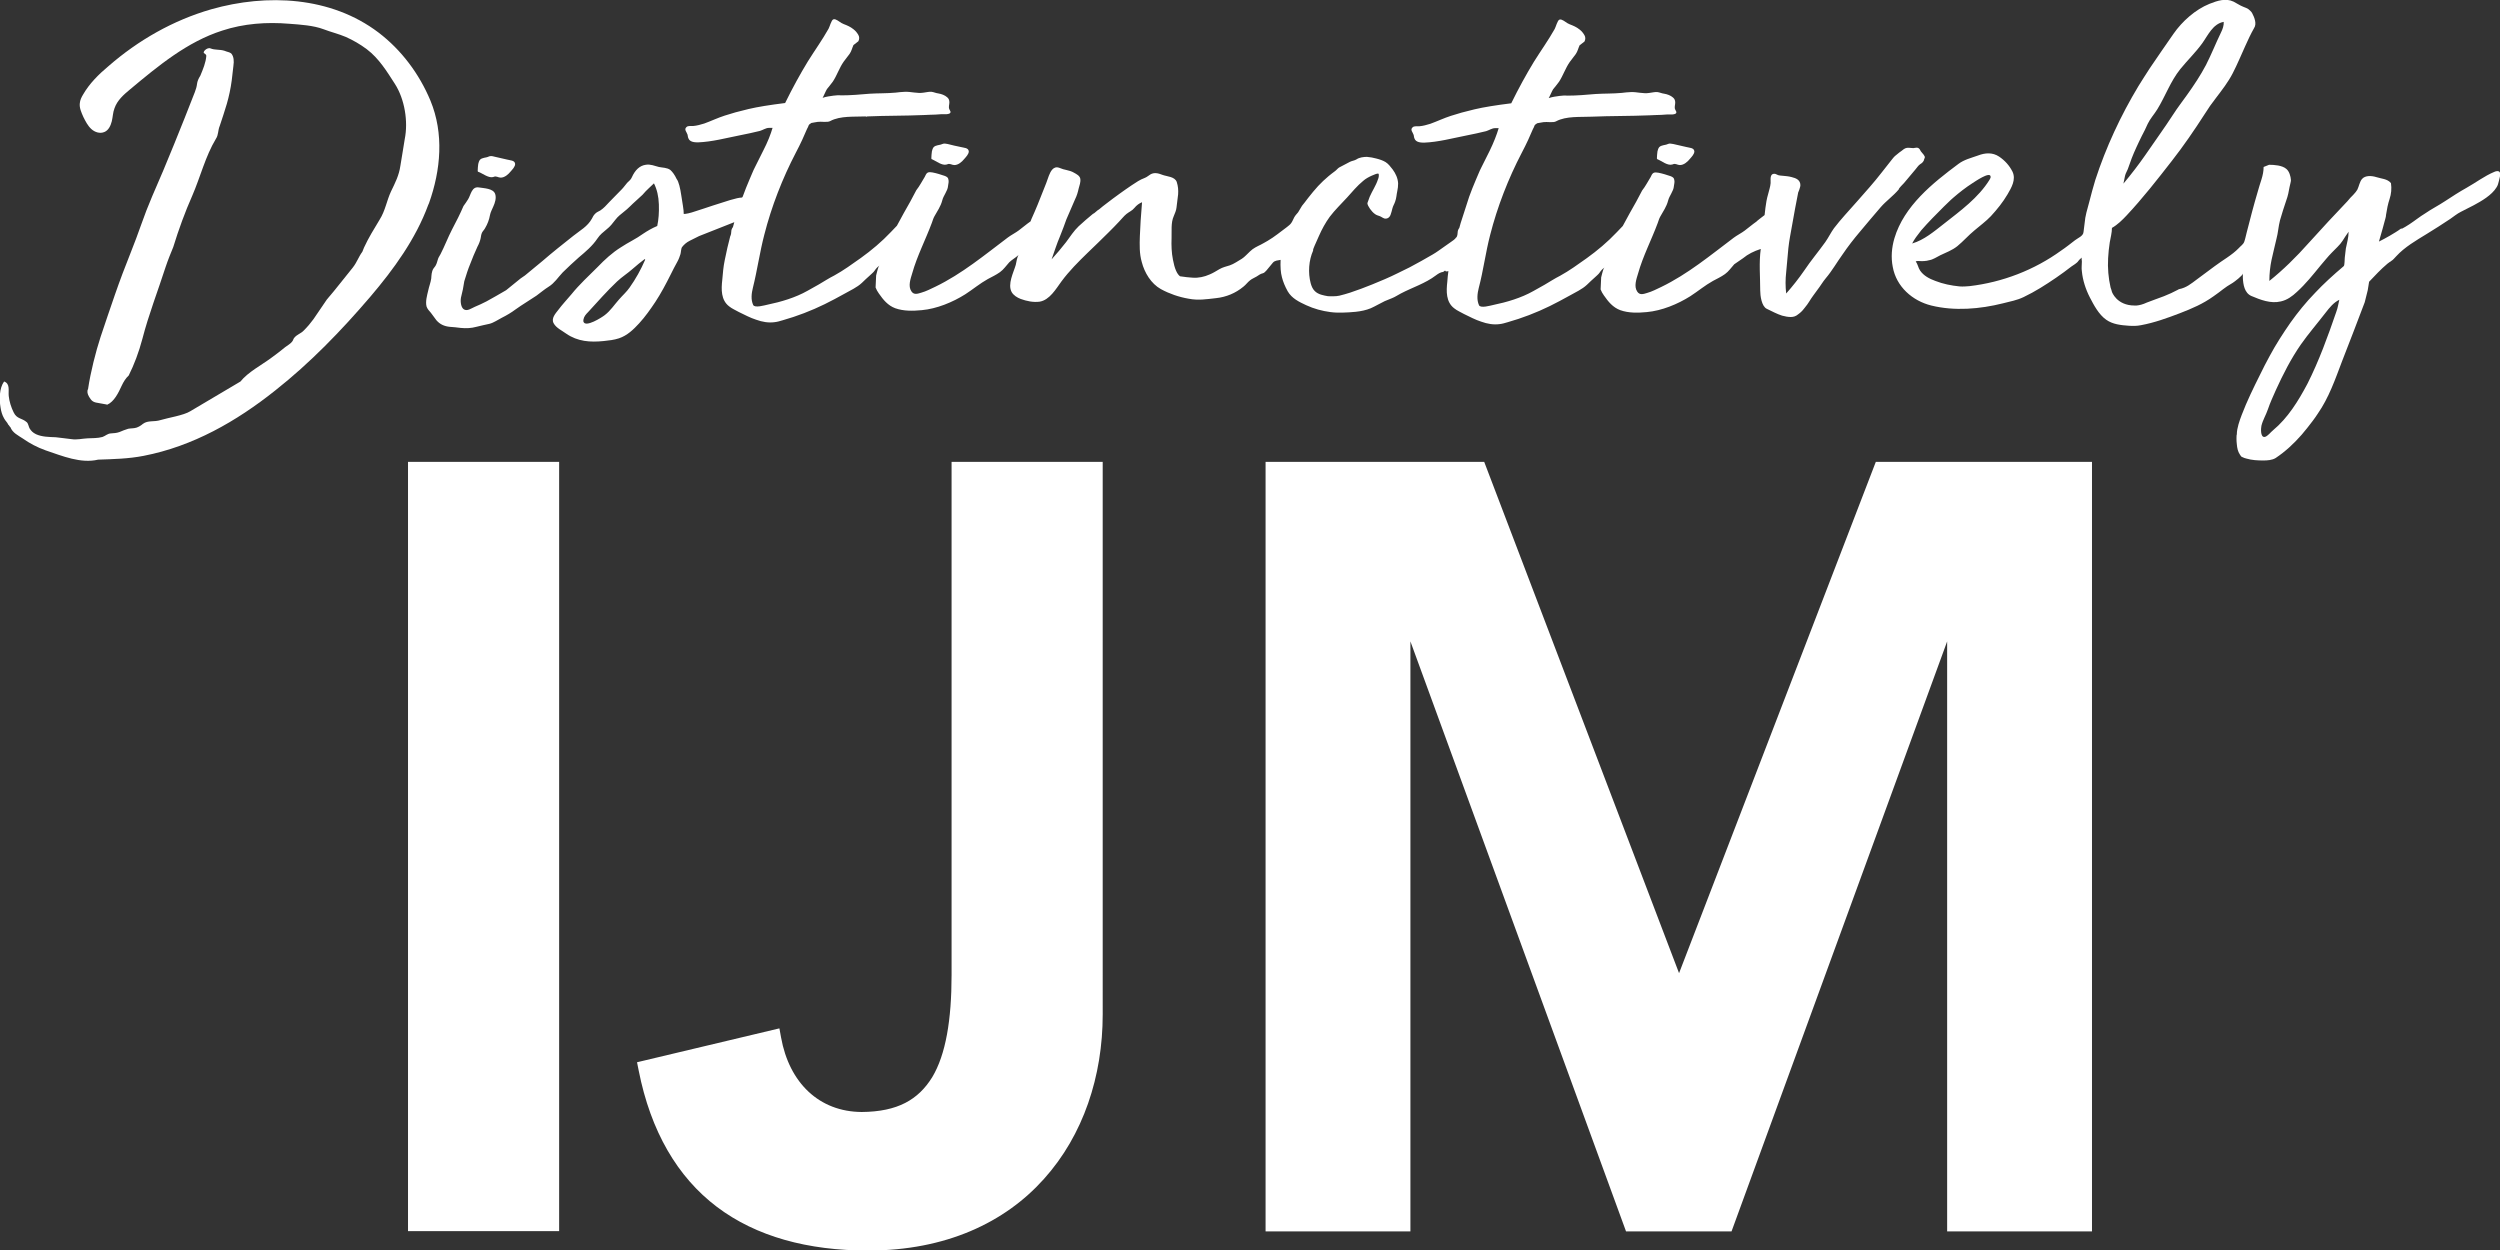
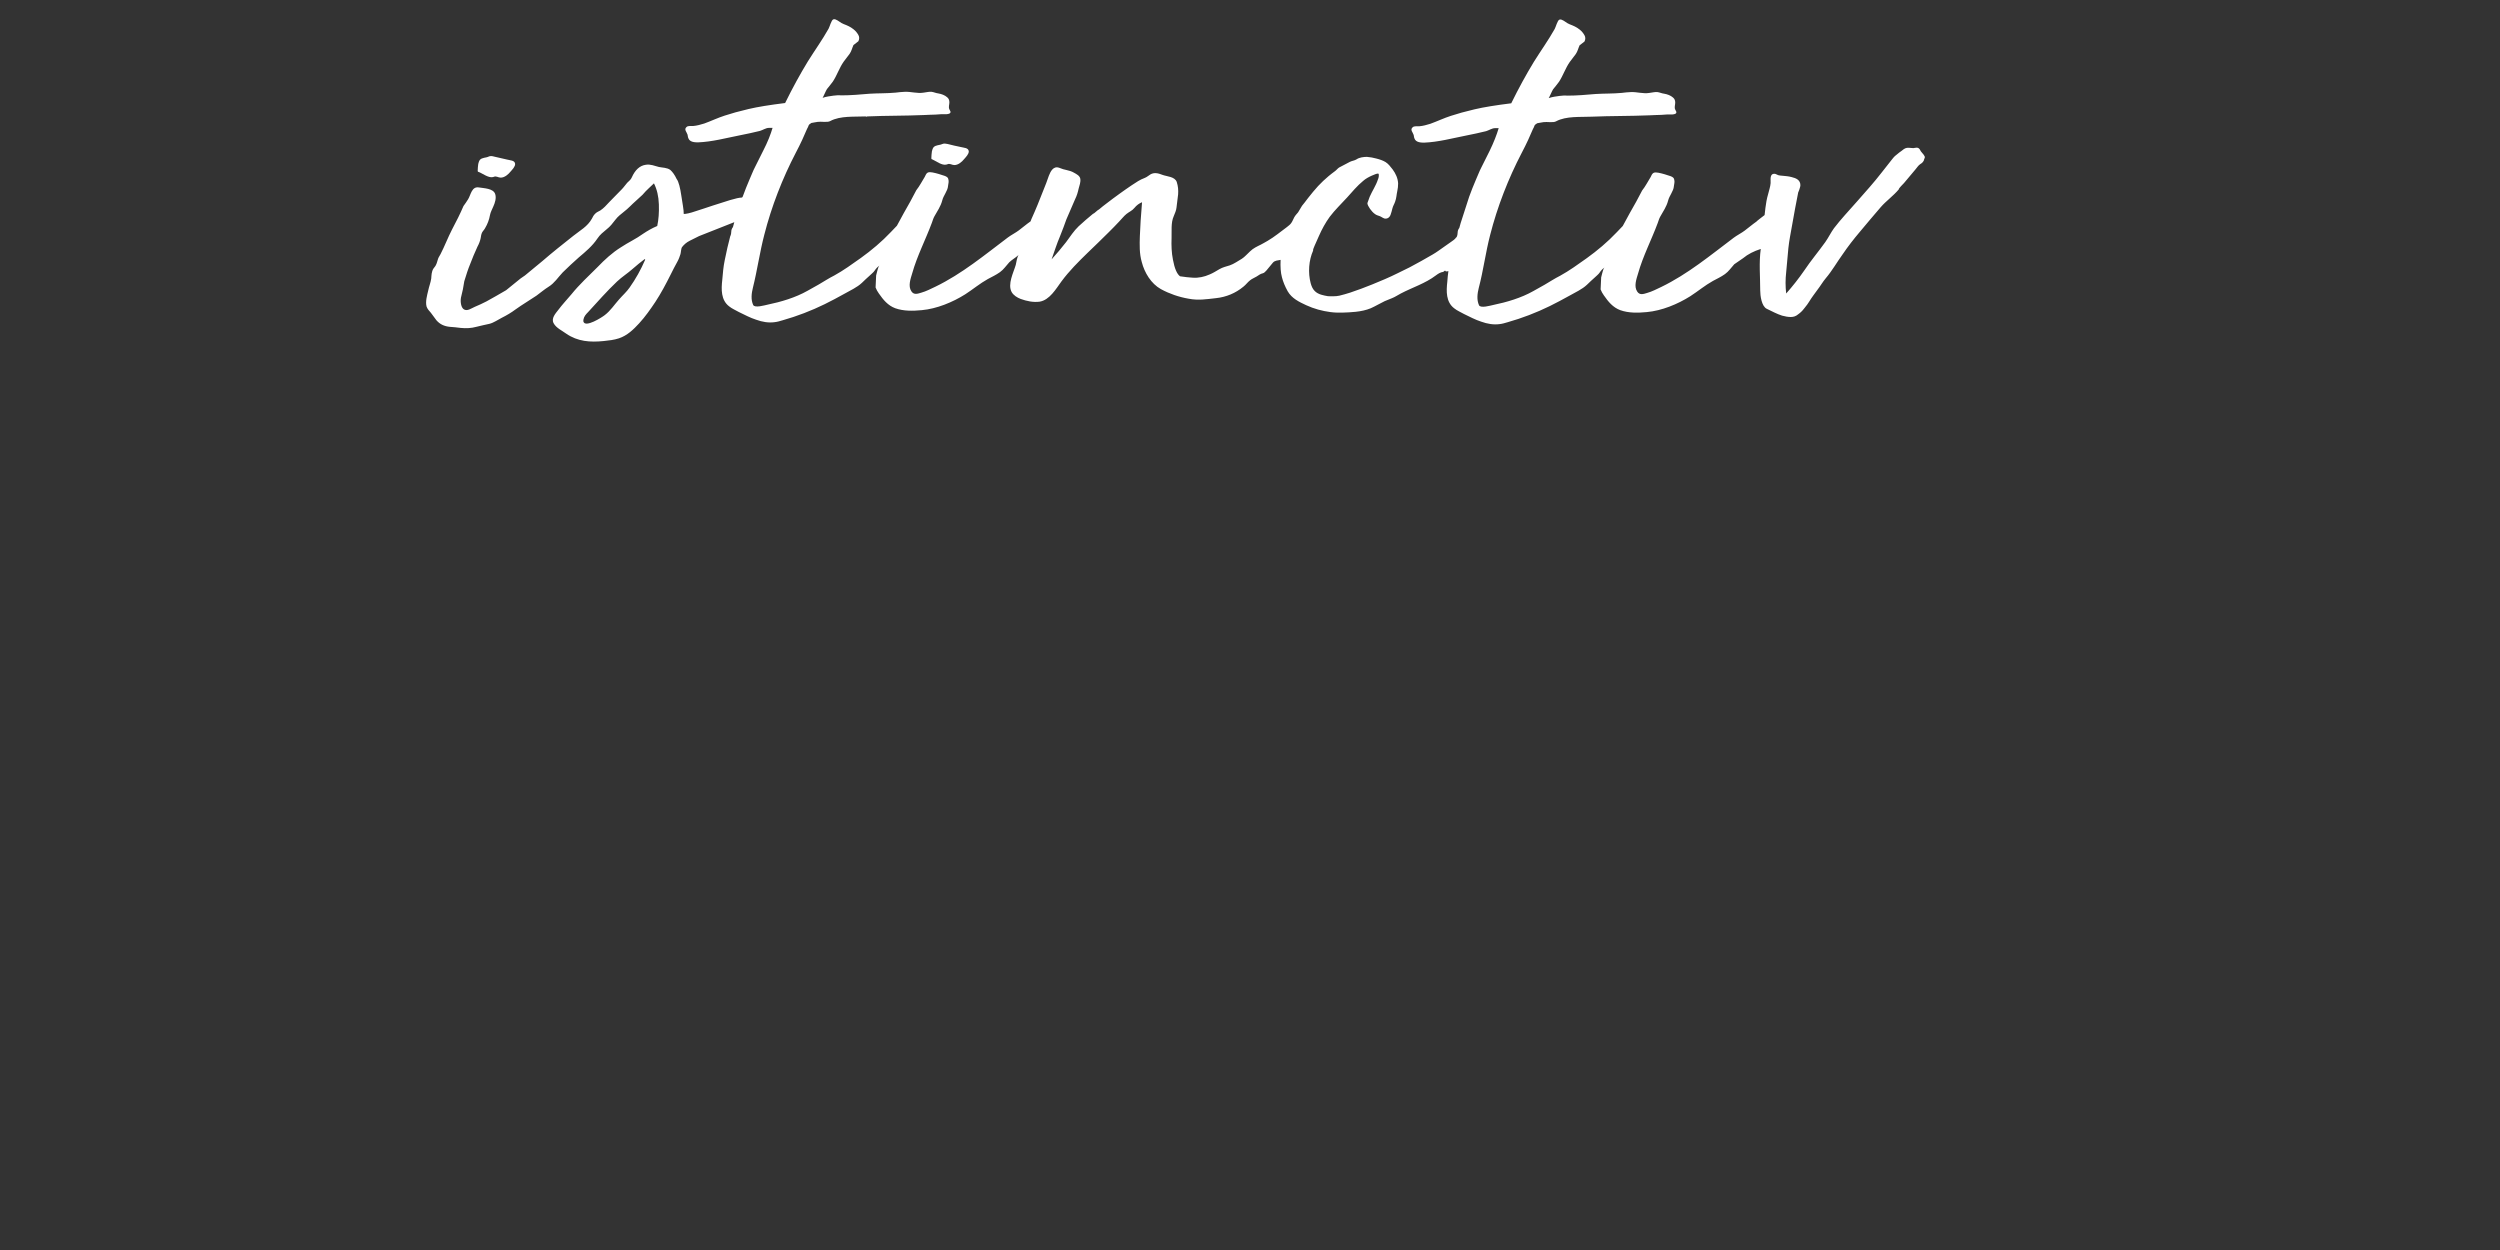
<svg xmlns="http://www.w3.org/2000/svg" version="1.1" id="Layer_1" x="0px" y="0px" viewBox="0 0 91.48 45.75" style="enable-background:new 0 0 91.48 45.75;" xml:space="preserve">
  <rect x="0" y="0" width="91.48" height="45.75" fill="#333333" stroke="none" />
  <style type="text/css">
	.st0{fill:#FFFFFF;}
</style>
  <g>
-     <path class="st0" d="M68.64,16.9l-7.2,18.71L54.31,16.9h-8v28.16h5.3V23.47l7.89,21.59h3.86l7.89-21.59v21.59h5.3V16.9H68.64z    M34.82,35.68c0,1.63-0.21,2.91-0.71,3.74c-0.51,0.82-1.26,1.26-2.58,1.27c-1.55-0.01-2.65-1.06-2.95-2.73l-0.06-0.33l-5.21,1.24   l0.06,0.3c0.44,2.23,1.42,3.9,2.86,4.99c1.44,1.09,3.33,1.6,5.53,1.6h0.01c2.83,0,5-1.02,6.43-2.62c1.44-1.6,2.15-3.76,2.15-6.02   V16.9h-5.53V35.68z M14.93,45.05h5.53V16.9h-5.53V45.05z" />
    <g>
-       <path class="st0" d="M91.47,6.3c-0.04-0.06-0.14-0.04-0.2-0.01c-0.36,0.15-0.67,0.39-1.01,0.58c-0.27,0.15-0.53,0.32-0.79,0.49    c-0.24,0.16-0.5,0.29-0.73,0.45c-0.2,0.12-0.38,0.27-0.58,0.4c-0.11,0.07-0.19,0.12-0.27,0.16c0-0.01-0.01-0.01-0.04,0    c-0.12,0.09-0.26,0.17-0.41,0.26c-0.14,0.08-0.27,0.15-0.39,0.21c0.05-0.17,0.1-0.34,0.14-0.49c0.03-0.1,0.05-0.19,0.07-0.26    c0.01-0.02,0.01-0.05,0.02-0.07c0.02-0.07,0.03-0.12,0.03-0.16c0.03-0.2,0.07-0.4,0.13-0.58c0.06-0.18,0.08-0.38,0.05-0.58    c-0.13-0.16-0.36-0.16-0.54-0.22c-0.16-0.05-0.4-0.07-0.52,0.07c-0.09,0.11-0.11,0.27-0.17,0.39c-0.03,0.05-0.08,0.12-0.15,0.19    c-0.07,0.07-0.15,0.15-0.21,0.23c-0.47,0.49-0.94,1-1.41,1.52c-0.47,0.53-0.95,1-1.45,1.4c0-0.27,0.03-0.53,0.08-0.77    c0.05-0.24,0.12-0.5,0.18-0.77c0.06-0.22,0.07-0.45,0.13-0.68c0.07-0.25,0.15-0.49,0.23-0.73c0.06-0.16,0.09-0.32,0.12-0.49    c0.01-0.07,0.05-0.18,0.05-0.25c-0.01-0.14-0.06-0.32-0.17-0.41c-0.15-0.13-0.44-0.15-0.63-0.15l-0.2,0.08    c0,0.15-0.03,0.3-0.08,0.46c-0.05,0.16-0.1,0.31-0.14,0.46c-0.14,0.47-0.27,0.97-0.4,1.48c-0.03,0.11-0.05,0.23-0.09,0.34    c-0.04,0.1-0.13,0.15-0.2,0.23c-0.25,0.26-0.59,0.44-0.88,0.66c-0.22,0.16-0.44,0.33-0.66,0.49c-0.2,0.15-0.38,0.3-0.64,0.35    c-0.01,0-0.03,0.01-0.04,0.02c-0.17,0.09-0.34,0.17-0.52,0.24c-0.2,0.07-0.4,0.15-0.62,0.23c-0.15,0.07-0.27,0.1-0.38,0.11    c-0.02,0-0.04,0-0.07,0c-0.66,0-0.83-0.5-0.83-0.5c-0.01-0.05-0.03-0.1-0.05-0.16c-0.08-0.35-0.11-0.71-0.09-1.07    c0.01-0.19,0.03-0.39,0.06-0.58c0.03-0.18,0.08-0.35,0.08-0.53c0.21-0.12,0.38-0.29,0.54-0.46c0.59-0.63,1.12-1.31,1.65-1.99    c0.43-0.55,0.82-1.12,1.2-1.71c0.13-0.21,0.27-0.41,0.42-0.6c0.22-0.29,0.44-0.57,0.61-0.9c0.17-0.33,0.31-0.67,0.46-1    c0.1-0.22,0.2-0.44,0.32-0.65c0.11-0.16,0.01-0.4-0.07-0.55c-0.03-0.06-0.09-0.1-0.13-0.14c-0.05-0.04-0.12-0.06-0.19-0.09    c-0.13-0.05-0.24-0.13-0.36-0.19c-0.29-0.14-0.6-0.03-0.88,0.08c-0.52,0.21-1,0.64-1.32,1.1c-0.28,0.41-0.58,0.83-0.86,1.25    c-0.14,0.22-0.28,0.43-0.42,0.66c-0.65,1.08-1.19,2.24-1.58,3.44c-0.08,0.26-0.15,0.53-0.22,0.8c-0.07,0.26-0.15,0.51-0.17,0.78    c-0.01,0.11-0.03,0.21-0.04,0.32c-0.01,0.15-0.21,0.22-0.31,0.3c-0.17,0.13-0.33,0.26-0.51,0.38c-0.98,0.71-2.15,1.16-3.35,1.3    c-0.12,0.01-0.24,0.02-0.37,0.01c-0.3-0.03-0.6-0.09-0.88-0.2c-0.22-0.08-0.43-0.19-0.56-0.38c-0.07-0.1-0.08-0.23-0.16-0.33    c0.03-0.02,0.06-0.02,0.1-0.02c0.13,0.01,0.27,0.01,0.4-0.03C70.73,9.5,70.86,9.41,71,9.34c0.21-0.1,0.43-0.18,0.62-0.33    c0.22-0.18,0.41-0.4,0.63-0.58c0.2-0.17,0.42-0.33,0.6-0.52c0.23-0.25,0.44-0.51,0.61-0.8c0.14-0.24,0.32-0.54,0.18-0.83    c-0.11-0.22-0.28-0.41-0.49-0.55c-0.24-0.16-0.51-0.14-0.77-0.04c-0.25,0.09-0.51,0.15-0.72,0.31c-0.94,0.7-1.99,1.54-2.34,2.72    c-0.1,0.34-0.13,0.7-0.06,1.05c0.13,0.72,0.72,1.24,1.41,1.41c0.85,0.21,1.78,0.13,2.62-0.08c0.27-0.07,0.51-0.11,0.76-0.23    c0.42-0.2,0.81-0.45,1.19-0.71c0.19-0.13,0.38-0.27,0.56-0.41c0.06-0.04,0.21-0.13,0.25-0.2c0.01-0.02,0.06-0.07,0.13-0.13    c-0.02,0.01,0,0.13,0,0.15c0,0.12-0.02,0.24,0,0.36c0.03,0.32,0.14,0.66,0.29,0.95c0.15,0.29,0.33,0.63,0.6,0.82    c0.24,0.17,0.54,0.2,0.83,0.22c0.15,0.01,0.29,0.01,0.44-0.02c0.49-0.09,0.96-0.26,1.43-0.44c0.44-0.17,0.84-0.34,1.23-0.62    c0.32-0.22,0.37-0.3,0.7-0.49c0.05-0.03,0.37-0.27,0.37-0.34c0,0.05,0,0.1,0,0.15c0.01,0.25,0.06,0.56,0.31,0.67    c0.33,0.14,0.71,0.29,1.08,0.2c0.23-0.05,0.42-0.19,0.59-0.35c0.32-0.29,0.59-0.63,0.86-0.96c0.14-0.16,0.27-0.33,0.42-0.48    c0.13-0.14,0.29-0.27,0.39-0.43c0.07-0.11,0.14-0.22,0.22-0.33c0,0.21-0.06,0.41-0.1,0.61c-0.02,0.11-0.02,0.22-0.04,0.34    c-0.01,0.06,0,0.28-0.04,0.31c-0.39,0.33-0.74,0.65-1.04,0.97c-0.34,0.35-0.64,0.72-0.91,1.1c-0.27,0.39-0.53,0.79-0.76,1.22    c-0.12,0.22-0.24,0.45-0.35,0.68c-0.24,0.48-0.48,0.97-0.67,1.47c-0.08,0.21-0.18,0.49-0.18,0.71l-0.01,0.05    c0,0-0.01,0.18,0.01,0.32c0.01,0.13,0.04,0.27,0.11,0.37c0.02,0.02,0.02,0.04,0.04,0.06c0.01,0.02,0.04,0.03,0.06,0.04    c0.04,0.02,0.09,0.04,0.14,0.05c0.2,0.06,0.42,0.07,0.62,0.07c0.14,0,0.32-0.01,0.45-0.09c0.36-0.24,0.67-0.53,0.95-0.85    c0.14-0.16,0.27-0.33,0.4-0.5c0.07-0.09,0.13-0.18,0.19-0.27c0.41-0.59,0.64-1.26,0.89-1.92c0.28-0.72,0.56-1.44,0.83-2.16    l0.11-0.44l0.05-0.31c0.22-0.23,0.42-0.45,0.67-0.66c0.03-0.02,0.05-0.04,0.08-0.06c0.02-0.01,0.04-0.02,0.06-0.04    c0.07-0.04,0.12-0.11,0.18-0.17c0.31-0.34,0.73-0.58,1.12-0.82c0.29-0.18,0.58-0.36,0.86-0.55c0.13-0.09,0.25-0.19,0.39-0.26    c0.16-0.08,0.32-0.16,0.47-0.24c0.28-0.15,0.66-0.37,0.83-0.65c0.05-0.07,0.07-0.16,0.09-0.24c0.01-0.06,0.03-0.11,0.04-0.17    c0.01-0.02,0.01-0.04,0.02-0.07C91.48,6.39,91.49,6.34,91.47,6.3z M77.76,6.43c0.02-0.09,0.07-0.16,0.1-0.24    c0.09-0.27,0.19-0.53,0.31-0.79c0.07-0.14,0.13-0.29,0.2-0.42c0.08-0.15,0.15-0.29,0.22-0.45c0.09-0.19,0.24-0.35,0.35-0.53    c0.3-0.49,0.48-1.02,0.84-1.47c0.26-0.32,0.56-0.61,0.8-0.94c0.21-0.29,0.39-0.72,0.79-0.79c0.01,0.13-0.04,0.27-0.1,0.39    c-0.19,0.39-0.35,0.8-0.55,1.19c-0.2,0.38-0.44,0.74-0.69,1.09c-0.17,0.24-0.35,0.47-0.51,0.72c-0.33,0.51-0.69,1-1.03,1.5    c-0.23,0.33-0.49,0.67-0.79,1.03C77.72,6.62,77.74,6.53,77.76,6.43z M70.27,8.47c0.01-0.01,0.02-0.03,0.03-0.04    c0.26-0.3,0.55-0.59,0.83-0.87c0.12-0.11,0.23-0.23,0.35-0.33c0.22-0.19,0.45-0.37,0.7-0.53c0.08-0.05,0.64-0.44,0.66-0.24    c0.01,0.04-0.02,0.08-0.04,0.12c-0.41,0.66-1.06,1.13-1.67,1.61c-0.36,0.28-0.72,0.59-1.16,0.72C70.05,8.75,70.16,8.61,70.27,8.47    z M85.49,11.41c-0.31,0.9-0.63,1.79-1.06,2.64c-0.33,0.62-0.71,1.24-1.25,1.69c-0.07,0.05-0.23,0.26-0.33,0.25    c-0.14-0.01-0.12-0.31-0.1-0.41c0.05-0.21,0.17-0.4,0.24-0.61c0.08-0.24,0.19-0.47,0.29-0.7c0.26-0.57,0.55-1.14,0.91-1.66    c0.28-0.4,0.61-0.78,0.91-1.17c0.14-0.18,0.29-0.37,0.5-0.47C85.56,11.13,85.55,11.25,85.49,11.41z" />
      <g>
-         <path class="st0" d="M15.7,7.43c0.43-1.21,0.55-2.54,0.05-3.75c-0.41-0.98-1.06-1.85-1.9-2.49c-1.74-1.32-4.08-1.43-6.12-0.85     c-1.39,0.4-2.67,1.13-3.76,2.08C3.61,2.72,3.27,3.06,3.04,3.46c-0.06,0.1-0.11,0.2-0.12,0.32C2.9,3.95,2.98,4.12,3.05,4.28     C3.13,4.44,3.21,4.6,3.34,4.72C3.47,4.84,3.66,4.9,3.82,4.83C3.97,4.77,4.05,4.6,4.09,4.44c0.04-0.16,0.04-0.33,0.1-0.48     c0.1-0.29,0.34-0.5,0.57-0.69c1.03-0.86,2.09-1.74,3.37-2.15c0.79-0.26,1.63-0.32,2.46-0.25c0.4,0.03,0.88,0.06,1.25,0.2     c0.26,0.1,0.55,0.17,0.81,0.28c0.27,0.12,0.53,0.27,0.77,0.45c0.45,0.34,0.74,0.82,1.03,1.27c0.36,0.56,0.49,1.38,0.36,2.02     c-0.06,0.33-0.1,0.66-0.16,0.98C14.6,6.42,14.46,6.69,14.31,7c-0.16,0.34-0.21,0.71-0.42,1.04c-0.2,0.33-0.41,0.67-0.57,1.02     l-0.06,0.15c-0.14,0.19-0.2,0.39-0.35,0.58c-0.32,0.39-0.62,0.79-0.95,1.17l-0.49,0.72c-0.11,0.15-0.22,0.28-0.35,0.41     c-0.11,0.12-0.25,0.14-0.36,0.28c-0.03,0.04-0.03,0.08-0.07,0.13c-0.06,0.08-0.17,0.14-0.25,0.2c-0.17,0.14-0.34,0.27-0.52,0.4     c-0.35,0.26-0.85,0.52-1.12,0.86l-1.84,1.09c-0.24,0.15-0.82,0.24-1.08,0.32c-0.25,0.08-0.46,0-0.65,0.14     c-0.07,0.06-0.15,0.11-0.24,0.14c-0.1,0.03-0.2,0.02-0.3,0.04c-0.11,0.03-0.22,0.08-0.32,0.12c-0.11,0.04-0.21,0.04-0.32,0.05     c-0.12,0.01-0.19,0.09-0.3,0.13c-0.18,0.05-0.37,0.04-0.55,0.05c-0.2,0.01-0.38,0.06-0.58,0.03c-0.19-0.02-0.38-0.05-0.58-0.07     c-0.24-0.01-0.5-0.01-0.72-0.11c-0.12-0.06-0.18-0.12-0.24-0.22c-0.03-0.06-0.05-0.18-0.1-0.22c-0.18-0.16-0.36-0.11-0.48-0.36     c-0.09-0.18-0.16-0.4-0.18-0.6c-0.02-0.19,0.06-0.45-0.17-0.53c-0.18,0.25-0.18,0.66-0.13,0.95c0.02,0.14,0.06,0.28,0.13,0.4     c0.06,0.11,0.1,0.12,0.16,0.24c0.01-0.01,0.06,0.09,0.07,0.08c0.08,0.21,0.28,0.3,0.46,0.42c0.24,0.17,0.52,0.32,0.83,0.43     c0.62,0.21,1.29,0.49,1.92,0.34c0.56-0.02,1.11-0.03,1.67-0.14c1.8-0.35,3.39-1.26,4.81-2.39c1.28-1.01,2.42-2.19,3.48-3.43     c0.86-1.01,1.66-2.11,2.12-3.36C15.67,7.49,15.69,7.46,15.7,7.43z" />
-         <path class="st0" d="M7.33,2.77c-0.07,0.11-0.11,0.21-0.12,0.3c-0.01,0.09-0.04,0.2-0.08,0.3C6.89,4,6.63,4.63,6.37,5.28     c-0.26,0.65-0.53,1.28-0.8,1.9c-0.15,0.35-0.28,0.69-0.4,1.03C5.05,8.55,4.92,8.9,4.78,9.25c-0.2,0.5-0.39,1-0.57,1.52     c-0.18,0.51-0.35,1.03-0.53,1.56c-0.09,0.28-0.18,0.59-0.26,0.92c-0.08,0.33-0.15,0.66-0.2,1c-0.01,0-0.02,0.02-0.02,0.06     c-0.01,0.08,0.03,0.18,0.12,0.3c0.05,0.07,0.11,0.1,0.19,0.12c0.02,0.01,0.43,0.07,0.41,0.08c0.26-0.11,0.42-0.45,0.53-0.69     c0.07-0.15,0.15-0.28,0.26-0.38c0.2-0.4,0.37-0.85,0.5-1.34c0.23-0.89,0.57-1.76,0.85-2.63C6.15,9.5,6.25,9.26,6.34,9.04     c0.2-0.65,0.43-1.28,0.7-1.89C7.33,6.48,7.52,5.71,7.9,5.08C8,4.93,7.97,4.77,8.04,4.61C8.13,4.34,8.22,4.07,8.3,3.8     c0.08-0.28,0.14-0.56,0.18-0.86C8.5,2.79,8.52,2.61,8.54,2.42c0.03-0.2,0.01-0.34-0.06-0.44C8.47,1.96,8.43,1.93,8.37,1.91     C8.31,1.89,8.26,1.88,8.22,1.86C8.04,1.8,7.87,1.84,7.7,1.77C7.58,1.72,7.37,1.92,7.49,1.96C7.52,1.98,7.54,2,7.55,2.04     C7.54,2.17,7.51,2.29,7.47,2.41C7.43,2.53,7.38,2.65,7.33,2.77z" />
        <path class="st0" d="M70.42,5.71c-0.01-0.02-0.02-0.04-0.03-0.05c-0.03-0.04-0.07-0.08-0.1-0.12c-0.03-0.05-0.05-0.11-0.11-0.13     c-0.05-0.02-0.12,0.01-0.17,0.01c-0.08,0-0.15-0.02-0.23-0.01c-0.08,0.01-0.15,0.07-0.21,0.12c-0.08,0.05-0.15,0.12-0.23,0.18     c-0.03,0.03-0.06,0.06-0.09,0.1c-0.28,0.35-0.54,0.7-0.83,1.03c-0.3,0.35-0.61,0.69-0.92,1.04c-0.13,0.15-0.27,0.31-0.39,0.47     C67,8.5,66.91,8.69,66.79,8.86c-0.25,0.35-0.53,0.68-0.77,1.04c-0.2,0.29-0.42,0.57-0.66,0.84c-0.03-0.26-0.03-0.52,0-0.78     c0.03-0.29,0.05-0.59,0.08-0.88c0.03-0.29,0.09-0.57,0.14-0.86c0.07-0.39,0.14-0.79,0.22-1.18c0.01-0.03,0.03-0.06,0.04-0.1     c0.03-0.08,0.04-0.14,0.04-0.16c0-0.19-0.15-0.26-0.32-0.3c-0.11-0.03-0.23-0.04-0.35-0.05c-0.05,0-0.09-0.01-0.14-0.02     c-0.04-0.01-0.09-0.05-0.13-0.05c-0.2-0.01-0.14,0.23-0.15,0.34c-0.01,0.14-0.06,0.27-0.09,0.4c-0.05,0.17-0.08,0.34-0.1,0.51     c-0.01,0.09-0.02,0.17-0.03,0.26c-0.09,0.07-0.29,0.22-0.3,0.24c-0.04,0.03-0.08,0.06-0.11,0.08c-0.08,0.06-0.19,0.15-0.32,0.25     c-0.05,0.04-0.12,0.08-0.2,0.13c-0.08,0.05-0.15,0.09-0.2,0.13c-0.85,0.64-1.68,1.33-2.65,1.8c-0.17,0.08-0.34,0.17-0.52,0.22     c-0.13,0.04-0.27,0.09-0.36-0.05c-0.13-0.19-0.03-0.46,0.03-0.66c0.18-0.64,0.49-1.23,0.72-1.85c0.03-0.08,0.05-0.16,0.09-0.23     c0.11-0.2,0.23-0.36,0.29-0.59c0.04-0.17,0.2-0.35,0.21-0.52c0.01-0.1,0.04-0.16,0.01-0.26c-0.01-0.05-0.05-0.08-0.12-0.11     c-0.15-0.05-0.3-0.1-0.46-0.13c-0.06-0.01-0.13-0.02-0.18,0.01c-0.06,0.04-0.07,0.1-0.1,0.15c-0.1,0.16-0.19,0.34-0.31,0.49     c-0.14,0.27-0.29,0.55-0.46,0.84c-0.09,0.16-0.17,0.31-0.25,0.46c-0.03,0.03-0.1,0.1-0.22,0.23c-0.33,0.35-0.71,0.67-1.1,0.95     c-0.31,0.22-0.64,0.46-0.97,0.64c-0.2,0.1-0.38,0.22-0.57,0.33c-0.14,0.08-0.27,0.15-0.41,0.23c-0.44,0.25-0.98,0.41-1.47,0.51     c-0.1,0.02-0.46,0.13-0.52,0.01c-0.09-0.2-0.06-0.43-0.01-0.63c0.17-0.64,0.25-1.3,0.42-1.95c0.26-1.02,0.66-2.05,1.15-2.99     c0.18-0.34,0.31-0.63,0.41-0.87c0.03-0.05,0.05-0.1,0.06-0.13c0.01-0.03,0.05-0.06,0.1-0.09c0.07-0.01,0.15-0.03,0.23-0.04     c0.12-0.02,0.36,0.03,0.46-0.03c0.37-0.2,0.89-0.15,1.3-0.17c0.71-0.03,1.41-0.02,2.12-0.05c0.08,0,0.15-0.01,0.23-0.01     c0.13,0,0.27-0.01,0.4-0.02c0.06-0.01,0.38,0.04,0.35-0.1c-0.01-0.03-0.03-0.05-0.04-0.08c-0.04-0.08,0-0.17,0-0.25     c0-0.08-0.02-0.14-0.08-0.19c-0.09-0.08-0.21-0.12-0.32-0.14c-0.09-0.01-0.17-0.05-0.25-0.06c-0.1-0.01-0.19,0.02-0.29,0.03     c-0.23,0.04-0.46-0.04-0.68-0.03c-0.11,0-0.23,0.02-0.34,0.03c-0.32,0.03-0.64,0.02-0.95,0.04c-0.35,0.03-0.69,0.06-1.04,0.06     c-0.09-0.01-0.19,0-0.28,0.01c-0.13,0.02-0.25,0.03-0.4,0.08c0.01,0,0.13-0.28,0.16-0.32c0.07-0.09,0.15-0.18,0.22-0.28     c0.15-0.23,0.23-0.49,0.39-0.72c0.07-0.1,0.15-0.19,0.22-0.29c0.07-0.1,0.09-0.21,0.14-0.32l0.18-0.14     c0.04-0.08,0.04-0.16,0-0.23c-0.04-0.07-0.1-0.15-0.18-0.21c-0.11-0.09-0.23-0.14-0.36-0.19c-0.11-0.04-0.19-0.13-0.3-0.17     c-0.03-0.01-0.05-0.01-0.08,0c-0.07,0.03-0.13,0.27-0.17,0.34c-0.23,0.41-0.51,0.8-0.76,1.2c-0.28,0.46-0.56,0.97-0.83,1.52     c-0.56,0.07-1,0.14-1.34,0.22c-0.34,0.08-0.63,0.16-0.87,0.24c-0.25,0.08-0.5,0.2-0.75,0.29c-0.13,0.04-0.27,0.08-0.4,0.09     c-0.08,0.01-0.19-0.02-0.25,0.04c-0.1,0.09,0.01,0.18,0.04,0.28c0.01,0.04,0.01,0.09,0.03,0.13c0.05,0.14,0.23,0.15,0.35,0.15     c0.52-0.02,1.03-0.16,1.54-0.26c0.25-0.05,0.49-0.1,0.73-0.16c0.1-0.03,0.22-0.11,0.32-0.11h0.14c-0.07,0.24-0.18,0.52-0.33,0.83     c-0.1,0.2-0.2,0.4-0.3,0.6c-0.08,0.15-0.13,0.3-0.2,0.45c-0.09,0.2-0.17,0.42-0.25,0.63l-0.31,0.96     c-0.02,0.06-0.03,0.12-0.05,0.18c-0.04,0.05-0.06,0.11-0.06,0.16c0,0.05-0.01,0.12-0.04,0.18c0,0,0,0.01,0,0.01     c0,0-0.01-0.01-0.01-0.01c-0.05,0.08-0.12,0.12-0.19,0.17c-0.09,0.06-0.18,0.13-0.27,0.19c-0.13,0.09-0.26,0.19-0.4,0.27     c-0.14,0.08-0.28,0.16-0.42,0.24c-0.28,0.16-0.57,0.31-0.87,0.45c-0.3,0.15-0.61,0.28-0.93,0.41c-0.27,0.11-0.54,0.21-0.81,0.3     c-0.13,0.04-0.26,0.08-0.39,0.11c-0.14,0.03-0.27,0.02-0.41,0.02c-0.17-0.03-0.36-0.06-0.49-0.19c-0.08-0.08-0.12-0.18-0.15-0.29     c-0.1-0.38-0.07-0.83,0.09-1.19C48.04,9.14,48.07,9.07,48.1,9c0.05-0.12,0.11-0.24,0.16-0.36c0.11-0.25,0.24-0.49,0.4-0.71     c0.19-0.25,0.42-0.47,0.63-0.7c0.19-0.21,0.37-0.43,0.59-0.61c0.09-0.08,0.2-0.14,0.31-0.19c0.03-0.01,0.25-0.12,0.26-0.06     c0.01,0.07,0,0.13-0.03,0.2c-0.07,0.22-0.21,0.42-0.3,0.63l-0.08,0.22c-0.02,0.06,0.06,0.17,0.09,0.22     c0.05,0.07,0.11,0.14,0.18,0.19c0.05,0.04,0.12,0.06,0.18,0.08c0.08,0.03,0.14,0.1,0.23,0.09c0.08-0.01,0.13-0.06,0.16-0.13     c0.03-0.08,0.05-0.16,0.07-0.24c0.02-0.09,0.07-0.16,0.1-0.25c0.05-0.13,0.05-0.26,0.08-0.39c0.02-0.09,0.03-0.18,0.03-0.28     c-0.01-0.19-0.09-0.36-0.2-0.51C50.88,6.1,50.81,6,50.7,5.93c-0.1-0.06-0.22-0.1-0.34-0.13c-0.11-0.03-0.22-0.05-0.34-0.06     c-0.12,0-0.28,0.02-0.38,0.09c-0.08,0.05-0.16,0.05-0.24,0.09c-0.13,0.07-0.27,0.14-0.4,0.21c-0.06,0.04-0.1,0.1-0.16,0.14     c-0.08,0.06-0.16,0.12-0.23,0.18c-0.13,0.11-0.26,0.23-0.38,0.36c-0.13,0.14-0.24,0.28-0.36,0.43c-0.04,0.06-0.09,0.11-0.13,0.17     c-0.04,0.06-0.09,0.1-0.12,0.16c-0.04,0.07-0.08,0.14-0.12,0.2c-0.05,0.06-0.1,0.11-0.14,0.18c-0.04,0.07-0.06,0.14-0.11,0.21     c-0.04,0.06-0.1,0.1-0.16,0.15c-0.23,0.17-0.46,0.36-0.7,0.5c-0.09,0.05-0.17,0.1-0.25,0.14C46,9.02,45.86,9.08,45.74,9.2     c-0.1,0.09-0.19,0.2-0.3,0.27c-0.14,0.08-0.29,0.19-0.44,0.24c-0.13,0.04-0.26,0.07-0.38,0.14c-0.12,0.07-0.23,0.14-0.35,0.19     c-0.11,0.05-0.21,0.08-0.31,0.1c-0.1,0.02-0.21,0.03-0.33,0.02c-0.12-0.01-0.27-0.02-0.45-0.05c-0.11-0.08-0.2-0.28-0.26-0.61     c-0.05-0.25-0.06-0.52-0.05-0.78c0.01-0.25-0.03-0.57,0.08-0.81c0.04-0.1,0.09-0.21,0.1-0.31c0.02-0.16,0.04-0.33,0.06-0.49     c0.01-0.16,0-0.29-0.05-0.45c-0.07-0.2-0.36-0.2-0.52-0.26c-0.15-0.06-0.3-0.1-0.44-0.02c-0.07,0.04-0.13,0.1-0.21,0.13     c-0.19,0.07-0.31,0.16-0.48,0.27c-0.15,0.1-0.29,0.2-0.43,0.3c-0.17,0.12-0.34,0.25-0.51,0.38c-0.08,0.06-0.17,0.13-0.25,0.2     C40.15,7.69,40.04,7.82,40,7.82c-0.18,0.15-0.36,0.3-0.53,0.46c-0.18,0.17-0.31,0.38-0.46,0.58c-0.17,0.22-0.35,0.43-0.53,0.63     c0.1-0.28,0.19-0.57,0.31-0.85c0.09-0.23,0.17-0.43,0.23-0.61c0.11-0.26,0.22-0.5,0.32-0.74c0.06-0.12,0.1-0.25,0.13-0.39     c0.03-0.11,0.08-0.24,0.06-0.36c-0.02-0.11-0.14-0.17-0.23-0.22c-0.08-0.05-0.19-0.08-0.28-0.1c-0.07-0.01-0.16-0.04-0.26-0.08     c-0.22-0.08-0.32,0.14-0.38,0.29c-0.06,0.18-0.13,0.36-0.2,0.53c-0.14,0.36-0.28,0.71-0.44,1.06c-0.01,0.03-0.02,0.06-0.03,0.08     c-0.04,0.03-0.08,0.06-0.11,0.08c-0.08,0.06-0.19,0.15-0.32,0.25c-0.05,0.04-0.12,0.08-0.2,0.13c-0.08,0.05-0.15,0.09-0.2,0.13     c-0.85,0.64-1.68,1.33-2.65,1.8c-0.17,0.08-0.34,0.17-0.52,0.22c-0.13,0.04-0.27,0.09-0.36-0.05c-0.13-0.19-0.03-0.46,0.03-0.66     c0.18-0.64,0.49-1.23,0.72-1.85c0.03-0.08,0.05-0.16,0.09-0.23c0.11-0.2,0.23-0.36,0.29-0.59c0.04-0.17,0.2-0.35,0.21-0.52     c0.01-0.1,0.04-0.16,0.01-0.26c-0.01-0.05-0.05-0.08-0.12-0.11c-0.15-0.05-0.3-0.1-0.46-0.13c-0.06-0.01-0.13-0.02-0.18,0.01     c-0.06,0.04-0.07,0.1-0.1,0.15c-0.1,0.16-0.19,0.34-0.31,0.49c-0.14,0.27-0.29,0.55-0.46,0.84c-0.09,0.16-0.17,0.31-0.25,0.46     c-0.03,0.03-0.1,0.1-0.22,0.23c-0.33,0.35-0.71,0.67-1.1,0.95c-0.31,0.22-0.64,0.46-0.97,0.64c-0.2,0.1-0.38,0.22-0.57,0.33     c-0.14,0.08-0.27,0.15-0.41,0.23c-0.44,0.25-0.98,0.41-1.47,0.51c-0.1,0.02-0.46,0.13-0.52,0.01c-0.09-0.2-0.06-0.43-0.01-0.63     c0.16-0.64,0.25-1.3,0.42-1.95c0.26-1.02,0.66-2.05,1.15-2.99c0.18-0.34,0.31-0.63,0.41-0.87c0.03-0.05,0.05-0.1,0.06-0.13     c0.01-0.03,0.05-0.06,0.1-0.09c0.07-0.01,0.15-0.03,0.23-0.04c0.12-0.02,0.36,0.03,0.46-0.03c0.37-0.2,0.89-0.15,1.3-0.17     c0,0,0.01,0,0.01,0c0,0-0.01,0.01-0.01,0.01c-0.01,0.01,0.02,0,0.06-0.01c0.69-0.03,1.37-0.02,2.06-0.05     c0.08,0,0.15-0.01,0.23-0.01c0.13,0,0.27-0.01,0.4-0.02c0.06-0.01,0.38,0.04,0.35-0.1c-0.01-0.03-0.03-0.05-0.04-0.08     c-0.04-0.08,0-0.17,0-0.25c0-0.08-0.02-0.14-0.08-0.19c-0.09-0.08-0.21-0.12-0.32-0.14c-0.09-0.01-0.17-0.05-0.25-0.06     c-0.1-0.01-0.19,0.02-0.29,0.03c-0.23,0.04-0.46-0.04-0.69-0.03c-0.11,0-0.23,0.02-0.34,0.03c-0.32,0.03-0.64,0.02-0.95,0.04     c-0.35,0.03-0.69,0.06-1.04,0.06c-0.09-0.01-0.19,0-0.28,0.01c-0.13,0.02-0.25,0.03-0.4,0.08c0.01,0,0.13-0.28,0.16-0.32     c0.07-0.09,0.15-0.18,0.22-0.28c0.15-0.23,0.23-0.49,0.39-0.72c0.07-0.1,0.15-0.19,0.22-0.29c0.07-0.1,0.09-0.21,0.14-0.32     l0.18-0.14c0.04-0.08,0.04-0.16,0-0.23c-0.04-0.07-0.1-0.15-0.18-0.21c-0.11-0.09-0.23-0.14-0.36-0.19     c-0.11-0.04-0.19-0.13-0.3-0.17c-0.03-0.01-0.05-0.01-0.08,0c-0.07,0.03-0.13,0.27-0.17,0.34c-0.23,0.41-0.51,0.8-0.76,1.2     c-0.28,0.46-0.56,0.97-0.83,1.52c-0.56,0.07-1,0.14-1.34,0.22c-0.34,0.08-0.63,0.16-0.87,0.24c-0.25,0.08-0.5,0.2-0.75,0.29     c-0.13,0.04-0.27,0.08-0.4,0.09c-0.08,0.01-0.19-0.02-0.25,0.04c-0.1,0.09,0.01,0.18,0.04,0.28c0.01,0.04,0.01,0.09,0.03,0.13     c0.05,0.14,0.23,0.15,0.35,0.15c0.52-0.02,1.03-0.16,1.54-0.26c0.25-0.05,0.49-0.1,0.73-0.16c0.1-0.03,0.22-0.11,0.32-0.11h0.14     c-0.07,0.24-0.18,0.52-0.34,0.83c-0.1,0.2-0.2,0.4-0.3,0.6c-0.08,0.15-0.13,0.3-0.2,0.45c-0.09,0.2-0.17,0.42-0.25,0.63     c-0.01,0.03-0.03,0.04-0.04,0.04c-0.08,0-0.22,0.03-0.42,0.09c-0.2,0.06-0.41,0.13-0.63,0.2c-0.22,0.07-0.44,0.15-0.64,0.21     c-0.2,0.07-0.35,0.1-0.43,0.1c0-0.08-0.01-0.18-0.03-0.3c-0.02-0.12-0.04-0.25-0.06-0.38c-0.02-0.13-0.04-0.25-0.07-0.36     c-0.03-0.11-0.06-0.19-0.1-0.24c-0.07-0.15-0.15-0.26-0.23-0.33c-0.12-0.09-0.28-0.08-0.42-0.11c-0.16-0.04-0.31-0.11-0.48-0.08     c-0.22,0.03-0.39,0.19-0.51,0.46c-0.03,0.08-0.11,0.14-0.17,0.2c-0.07,0.08-0.13,0.17-0.2,0.24c-0.15,0.16-0.31,0.31-0.46,0.47     c-0.1,0.11-0.2,0.22-0.32,0.3c-0.07,0.04-0.15,0.07-0.2,0.13c-0.05,0.05-0.08,0.11-0.11,0.17c-0.16,0.29-0.43,0.43-0.68,0.63     c-0.38,0.3-0.77,0.61-1.14,0.93l-0.63,0.52l-0.16,0.11l-0.53,0.43c-0.25,0.15-0.49,0.28-0.72,0.41c-0.14,0.07-0.28,0.14-0.43,0.2     c-0.12,0.05-0.28,0.18-0.41,0.08c-0.11-0.09-0.12-0.34-0.08-0.47c0.04-0.15,0.08-0.34,0.11-0.55c0.07-0.23,0.14-0.45,0.22-0.64     c0.07-0.19,0.16-0.4,0.26-0.62c0.06-0.11,0.1-0.22,0.12-0.32c0.01-0.07,0.02-0.14,0.05-0.2c0.03-0.06,0.08-0.1,0.11-0.16     c0.09-0.15,0.15-0.31,0.18-0.48c0.02-0.11,0.08-0.21,0.12-0.31c0.06-0.13,0.12-0.31,0.07-0.46c-0.07-0.21-0.42-0.21-0.59-0.24     c-0.27-0.05-0.3,0.27-0.4,0.43c-0.05,0.08-0.11,0.17-0.17,0.25c-0.12,0.28-0.26,0.56-0.42,0.86c-0.15,0.29-0.27,0.61-0.42,0.9     c-0.03,0.06-0.07,0.11-0.09,0.17c-0.03,0.08-0.04,0.16-0.08,0.23c-0.02,0.05-0.06,0.08-0.09,0.13c-0.07,0.11-0.07,0.24-0.08,0.36     c-0.02,0.15-0.08,0.29-0.11,0.44c-0.04,0.17-0.11,0.41-0.06,0.59c0.03,0.09,0.1,0.16,0.16,0.23c0.07,0.09,0.13,0.18,0.2,0.27     c0.13,0.15,0.29,0.22,0.49,0.24c0.13,0.01,0.26,0.02,0.4,0.04c0.2,0.02,0.39,0.01,0.57-0.04c0.17-0.04,0.33-0.08,0.48-0.11     c0.16-0.04,0.31-0.15,0.45-0.22c0.18-0.09,0.35-0.19,0.51-0.31c0.25-0.18,0.51-0.33,0.76-0.5c0.15-0.11,0.29-0.23,0.45-0.33     c0.21-0.13,0.34-0.34,0.51-0.52c0.19-0.19,0.39-0.37,0.59-0.55c0.25-0.21,0.5-0.42,0.68-0.69c0.09-0.14,0.22-0.24,0.34-0.34     c0.13-0.1,0.22-0.22,0.32-0.35c0.09-0.12,0.2-0.2,0.31-0.29c0.16-0.12,0.29-0.27,0.44-0.4l0.24-0.22     c0.08-0.09,0.16-0.18,0.23-0.24c0.07-0.07,0.14-0.13,0.19-0.18c0.11,0.22,0.17,0.47,0.18,0.77c0.01,0.3-0.01,0.56-0.06,0.79     c-0.19,0.08-0.36,0.18-0.51,0.28c-0.26,0.19-0.55,0.32-0.82,0.5c-0.32,0.2-0.59,0.45-0.85,0.72c-0.33,0.33-0.67,0.64-0.96,1     c-0.16,0.19-0.33,0.37-0.48,0.57c-0.1,0.13-0.27,0.31-0.17,0.49c0.09,0.17,0.31,0.27,0.46,0.38c0.42,0.29,0.88,0.32,1.37,0.27     c0.19-0.02,0.38-0.04,0.56-0.1c0.3-0.1,0.53-0.32,0.74-0.55c0.22-0.24,0.41-0.51,0.59-0.78c0.21-0.32,0.39-0.66,0.56-1     c0.08-0.16,0.16-0.32,0.25-0.48c0.05-0.09,0.08-0.18,0.11-0.27c0.02-0.07,0.02-0.21,0.06-0.26c0.07-0.09,0.16-0.17,0.28-0.23     c0.12-0.06,0.24-0.12,0.34-0.17l1.29-0.51c-0.02,0.06-0.03,0.12-0.05,0.18c-0.04,0.05-0.06,0.11-0.06,0.16     c0,0.05-0.01,0.12-0.04,0.18c-0.07,0.27-0.14,0.56-0.2,0.87c-0.05,0.24-0.07,0.48-0.09,0.72c-0.04,0.35-0.05,0.74,0.25,0.97     c0.11,0.09,0.24,0.14,0.36,0.21c0.21,0.1,0.41,0.21,0.63,0.28c0.22,0.08,0.45,0.12,0.67,0.09c0.1-0.01,0.2-0.04,0.3-0.07     c0.53-0.15,1.05-0.35,1.54-0.59c0.24-0.12,0.49-0.25,0.72-0.38c0.21-0.12,0.46-0.23,0.64-0.4c0.11-0.1,0.17-0.17,0.29-0.27     c0.04-0.04,0.14-0.12,0.17-0.17c0.06-0.09,0.12-0.15,0.18-0.19c-0.01,0.01-0.02,0.03-0.03,0.04c-0.05,0.14-0.07,0.25-0.09,0.32     l-0.02,0.44c0.03,0.08,0.07,0.15,0.12,0.22c0.16,0.23,0.33,0.44,0.6,0.54c0.31,0.11,0.65,0.1,0.97,0.07     c0.55-0.05,1.13-0.29,1.59-0.58c0.28-0.18,0.54-0.4,0.83-0.56c0.15-0.08,0.3-0.15,0.44-0.25c0.14-0.1,0.22-0.23,0.34-0.36     c0.09-0.09,0.22-0.16,0.32-0.25c0.01-0.01,0.02-0.01,0.03-0.02c-0.06,0.04-0.09,0.28-0.11,0.36c-0.08,0.28-0.31,0.71-0.15,1     c0.07,0.12,0.2,0.2,0.33,0.25c0.22,0.08,0.46,0.13,0.69,0.1c0.37-0.06,0.6-0.47,0.8-0.74c0.28-0.38,0.62-0.72,0.96-1.05     c0.26-0.25,0.52-0.5,0.77-0.75c0.13-0.13,0.26-0.26,0.38-0.39c0.09-0.09,0.17-0.2,0.27-0.28c0.1-0.08,0.21-0.12,0.29-0.22     c0.08-0.1,0.18-0.17,0.28-0.21c-0.04,0.49-0.07,0.9-0.08,1.24c-0.01,0.32-0.02,0.64,0.07,0.95c0.1,0.39,0.34,0.79,0.7,0.99     c0.31,0.17,0.66,0.29,1.01,0.35c0.36,0.07,0.65,0.02,1.01-0.02c0.37-0.04,0.71-0.18,1-0.42c0.09-0.07,0.15-0.16,0.24-0.23     c0.07-0.06,0.16-0.09,0.24-0.14c0.08-0.05,0.14-0.1,0.23-0.12c0.05-0.01,0.09-0.06,0.13-0.1c0.08-0.1,0.16-0.19,0.24-0.29     c0.07-0.08,0.18-0.08,0.28-0.1c-0.01,0.25,0,0.46,0.05,0.64c0.04,0.16,0.11,0.33,0.21,0.51c0.15,0.26,0.42,0.39,0.68,0.51     c0.28,0.13,0.58,0.21,0.88,0.25c0.09,0.01,0.17,0.02,0.26,0.02c0.14,0,0.28,0,0.42-0.01c0.08-0.01,0.17-0.01,0.25-0.02     c0.19-0.02,0.38-0.06,0.55-0.13c0.18-0.08,0.34-0.18,0.51-0.26c0.09-0.04,0.18-0.07,0.27-0.11c0.05-0.02,0.11-0.05,0.16-0.08     c0.06-0.03,0.11-0.06,0.16-0.09c0.42-0.22,0.9-0.37,1.28-0.66c0.08-0.06,0.17-0.12,0.27-0.13l0.07-0.05     C52.9,9.95,52.95,9.93,53,9.92c-0.02,0.13-0.03,0.26-0.04,0.39c-0.04,0.35-0.05,0.74,0.25,0.97c0.11,0.09,0.24,0.14,0.36,0.21     c0.21,0.1,0.41,0.21,0.63,0.28c0.22,0.08,0.45,0.12,0.67,0.09c0.1-0.01,0.2-0.04,0.3-0.07c0.53-0.15,1.05-0.35,1.54-0.59     c0.24-0.12,0.49-0.25,0.72-0.38c0.21-0.12,0.46-0.23,0.64-0.4c0.11-0.1,0.17-0.17,0.29-0.27c0.04-0.04,0.14-0.12,0.17-0.17     c0.06-0.09,0.12-0.15,0.18-0.19c-0.01,0.01-0.02,0.03-0.03,0.04c-0.05,0.14-0.07,0.25-0.09,0.32l-0.02,0.44     c0.03,0.08,0.07,0.15,0.12,0.22c0.16,0.23,0.33,0.44,0.6,0.54c0.31,0.11,0.65,0.1,0.97,0.07c0.55-0.05,1.13-0.29,1.59-0.58     c0.28-0.18,0.54-0.4,0.83-0.56c0.15-0.08,0.3-0.15,0.44-0.25c0.14-0.1,0.22-0.23,0.34-0.36l0.32-0.22     c0.18-0.15,0.4-0.26,0.65-0.34c-0.07,0.5-0.02,1.01-0.02,1.52c0,0.19,0.05,0.58,0.24,0.67c0.19,0.09,0.37,0.19,0.56,0.25     c0.11,0.03,0.22,0.05,0.32,0.05s0.19-0.03,0.27-0.1c0.04-0.03,0.08-0.06,0.11-0.09c0.03-0.03,0.08-0.08,0.13-0.15     c0.07-0.08,0.12-0.16,0.16-0.22c0.09-0.15,0.2-0.29,0.3-0.43c0.11-0.14,0.2-0.3,0.31-0.43c0.23-0.27,0.41-0.59,0.62-0.88     c0.19-0.28,0.4-0.55,0.62-0.81c0.26-0.31,0.51-0.61,0.77-0.91c0.2-0.23,0.46-0.41,0.66-0.65c0-0.05,0.16-0.19,0.19-0.23     c0.07-0.08,0.14-0.17,0.21-0.25c0.07-0.08,0.14-0.17,0.21-0.25c0.06-0.07,0.1-0.14,0.17-0.19c0.07-0.04,0.14-0.1,0.15-0.19     C70.44,5.77,70.44,5.74,70.42,5.71z M23.04,10.52c-0.11,0.16-0.26,0.29-0.39,0.44c-0.17,0.19-0.31,0.41-0.52,0.57     c-0.1,0.08-0.71,0.47-0.78,0.24c-0.01-0.02,0-0.05,0-0.08c0.02-0.11,0.09-0.19,0.17-0.27c0.35-0.38,0.69-0.77,1.06-1.12     c0.18-0.17,0.39-0.3,0.58-0.47c0.14-0.12,0.28-0.24,0.43-0.35l0.02,0.02C23.45,9.87,23.26,10.21,23.04,10.52z" />
-         <path class="st0" d="M61.03,5.27c-0.1,0.05-0.24,0.03-0.32,0.12c-0.03,0.04-0.05,0.1-0.06,0.15c-0.01,0.08-0.02,0.17-0.02,0.25     c0,0.01,0,0.02,0.01,0.03c0,0.01,0.01,0.01,0.02,0.01c0.14,0.06,0.36,0.24,0.53,0.19c0.01,0,0.02-0.01,0.03-0.01     c0.09-0.04,0.16,0.03,0.25,0.03c0.15,0,0.28-0.12,0.37-0.23c0.06-0.07,0.16-0.17,0.16-0.27c-0.01-0.14-0.19-0.13-0.29-0.16     c-0.16-0.04-0.32-0.07-0.48-0.11C61.16,5.26,61.09,5.24,61.03,5.27z" />
        <path class="st0" d="M34.48,5.27c-0.1,0.05-0.24,0.03-0.32,0.12c-0.03,0.04-0.05,0.1-0.06,0.15c-0.01,0.08-0.02,0.17-0.02,0.25     c0,0.01,0,0.02,0.01,0.03c0,0.01,0.01,0.01,0.02,0.01c0.14,0.06,0.36,0.24,0.53,0.19c0.01,0,0.02-0.01,0.03-0.01     c0.09-0.04,0.16,0.03,0.25,0.03c0.15,0,0.28-0.12,0.37-0.23c0.06-0.07,0.16-0.17,0.16-0.27c-0.01-0.14-0.19-0.13-0.29-0.16     C35,5.35,34.84,5.31,34.68,5.27C34.62,5.26,34.55,5.24,34.48,5.27z" />
      </g>
      <g>
        <g>
          <path class="st0" d="M18.04,6.48c0.01,0,0.02-0.01,0.03-0.01c0.09-0.04,0.16,0.03,0.25,0.03c0.15,0,0.28-0.12,0.37-0.23      c0.06-0.07,0.16-0.17,0.16-0.27c-0.01-0.14-0.19-0.13-0.29-0.16c-0.16-0.04-0.32-0.07-0.48-0.11c-0.07-0.02-0.14-0.03-0.2,0      c-0.1,0.05-0.24,0.03-0.32,0.12c-0.03,0.04-0.05,0.1-0.06,0.15c-0.01,0.08-0.02,0.17-0.02,0.25c0,0.01,0,0.02,0.01,0.03      c0,0.01,0.01,0.01,0.02,0.01C17.65,6.34,17.87,6.52,18.04,6.48z" />
        </g>
      </g>
    </g>
  </g>
</svg>